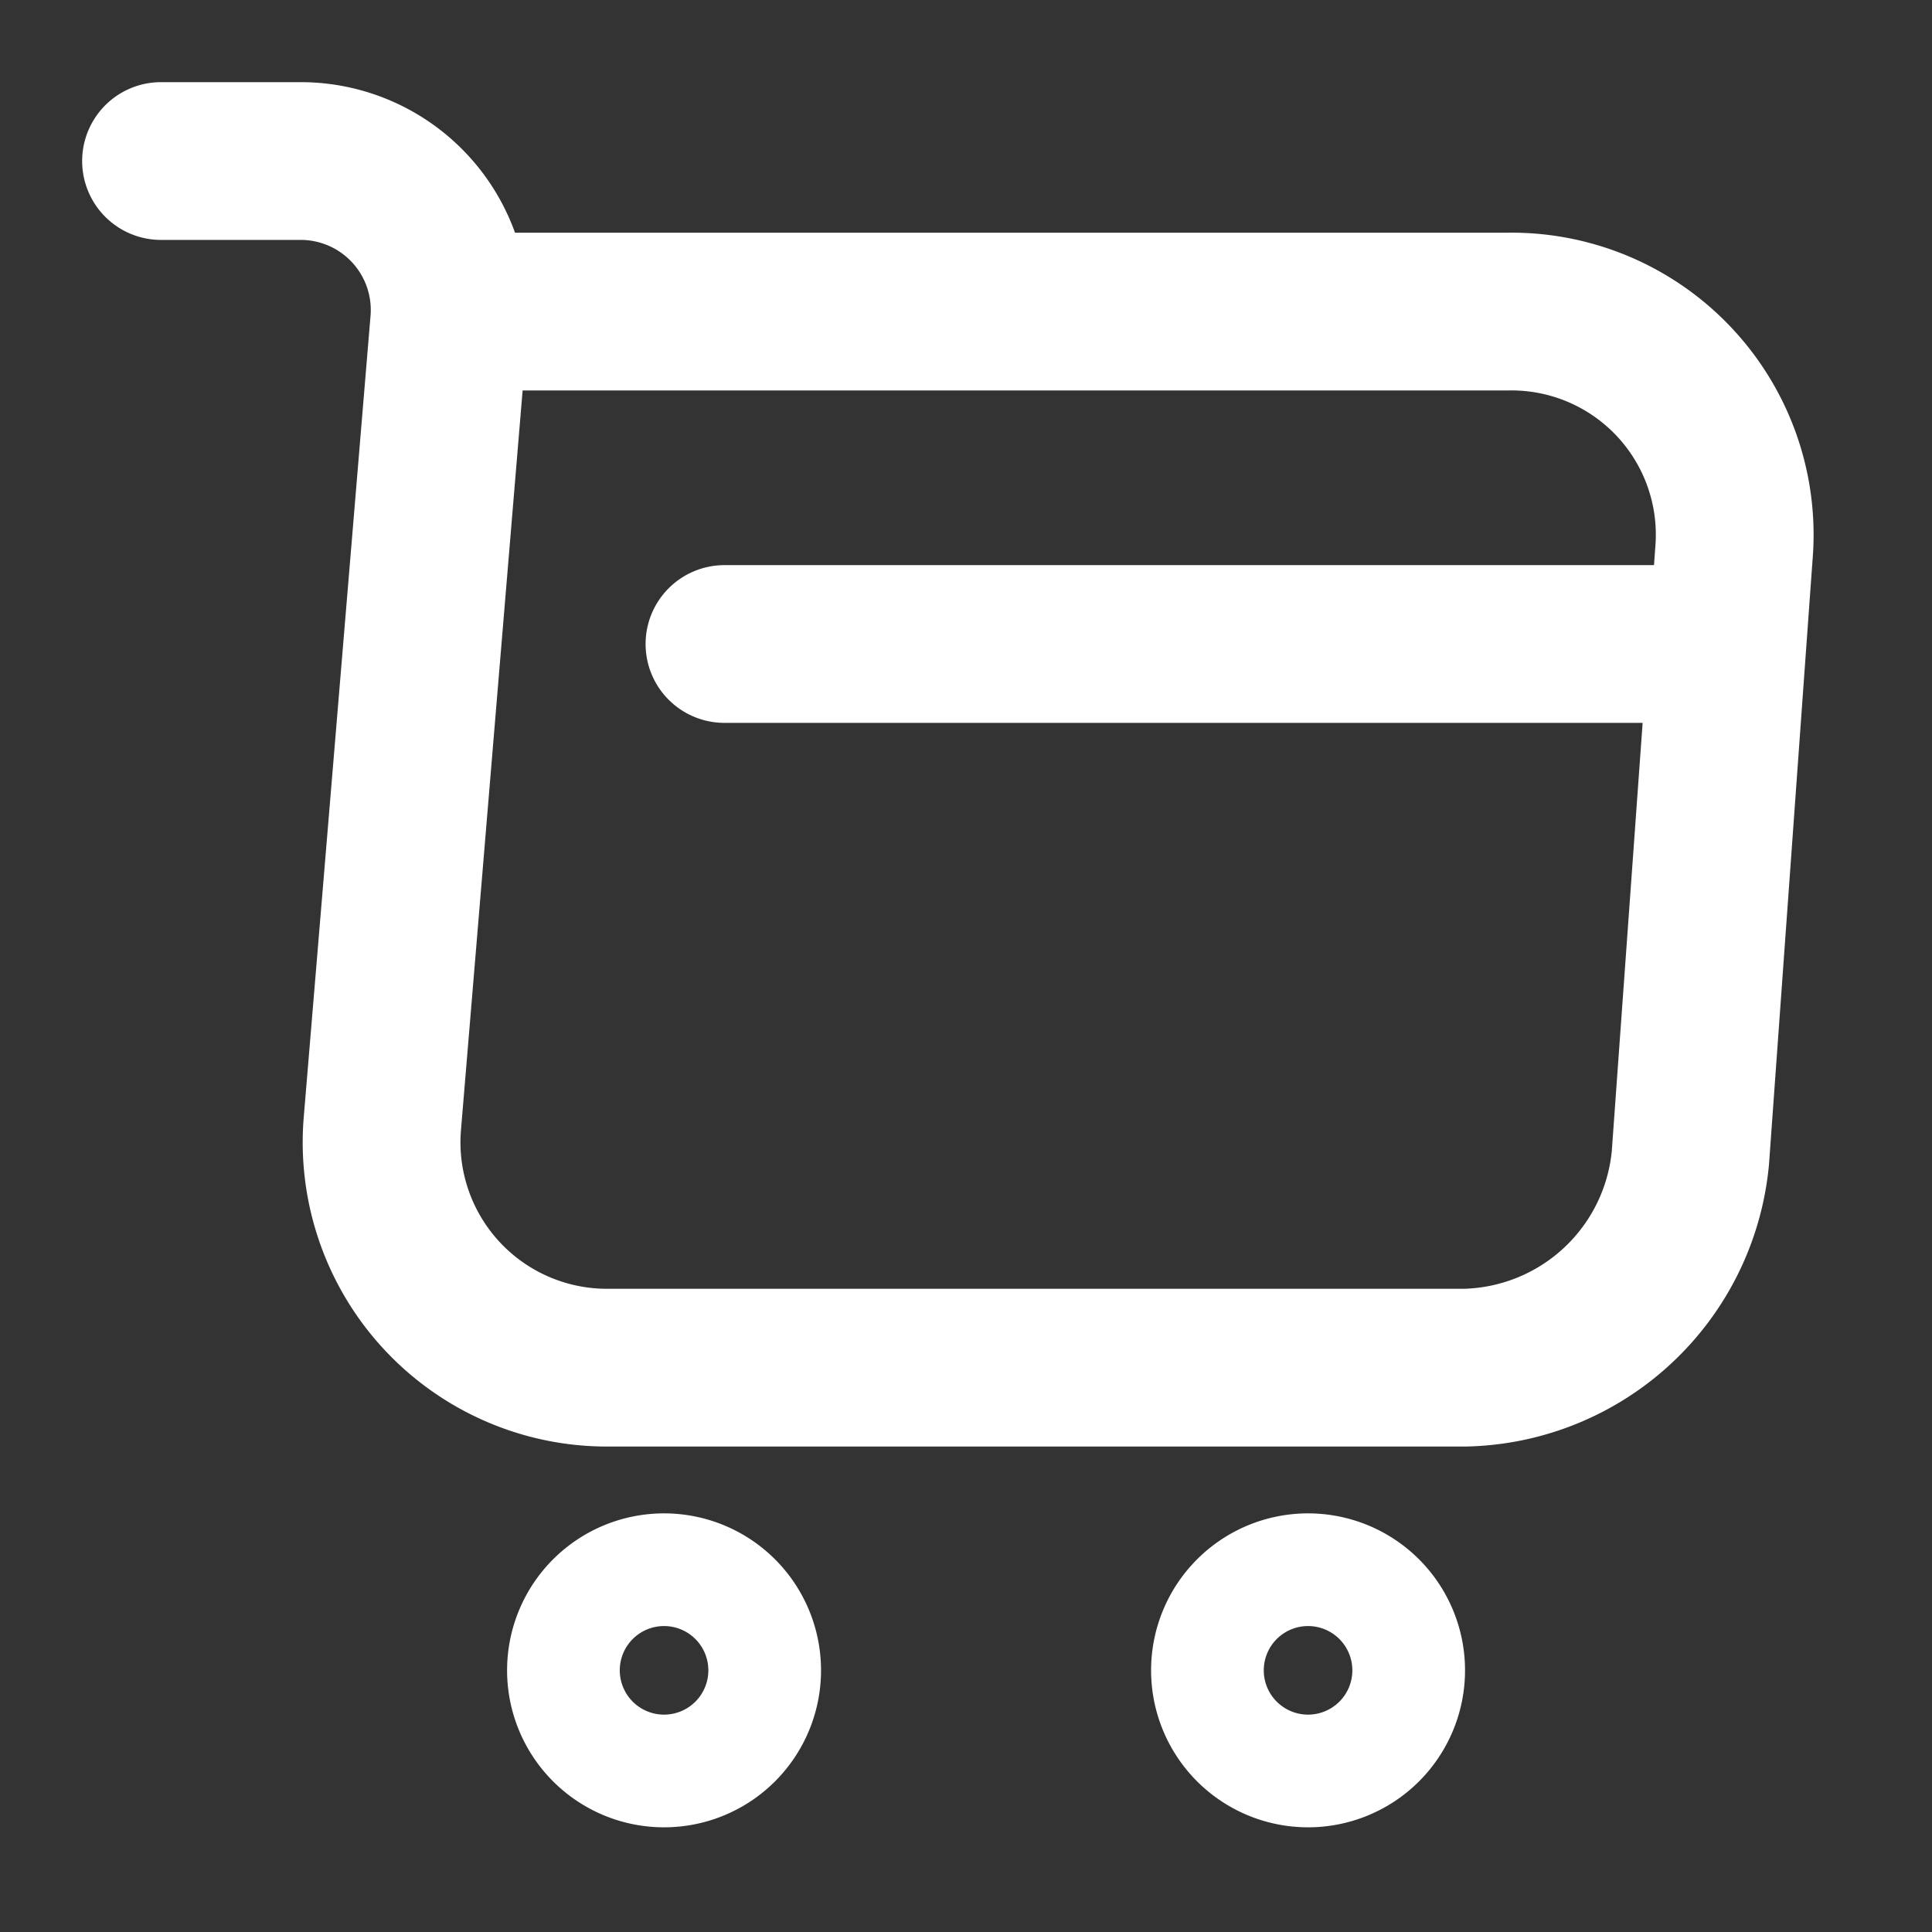
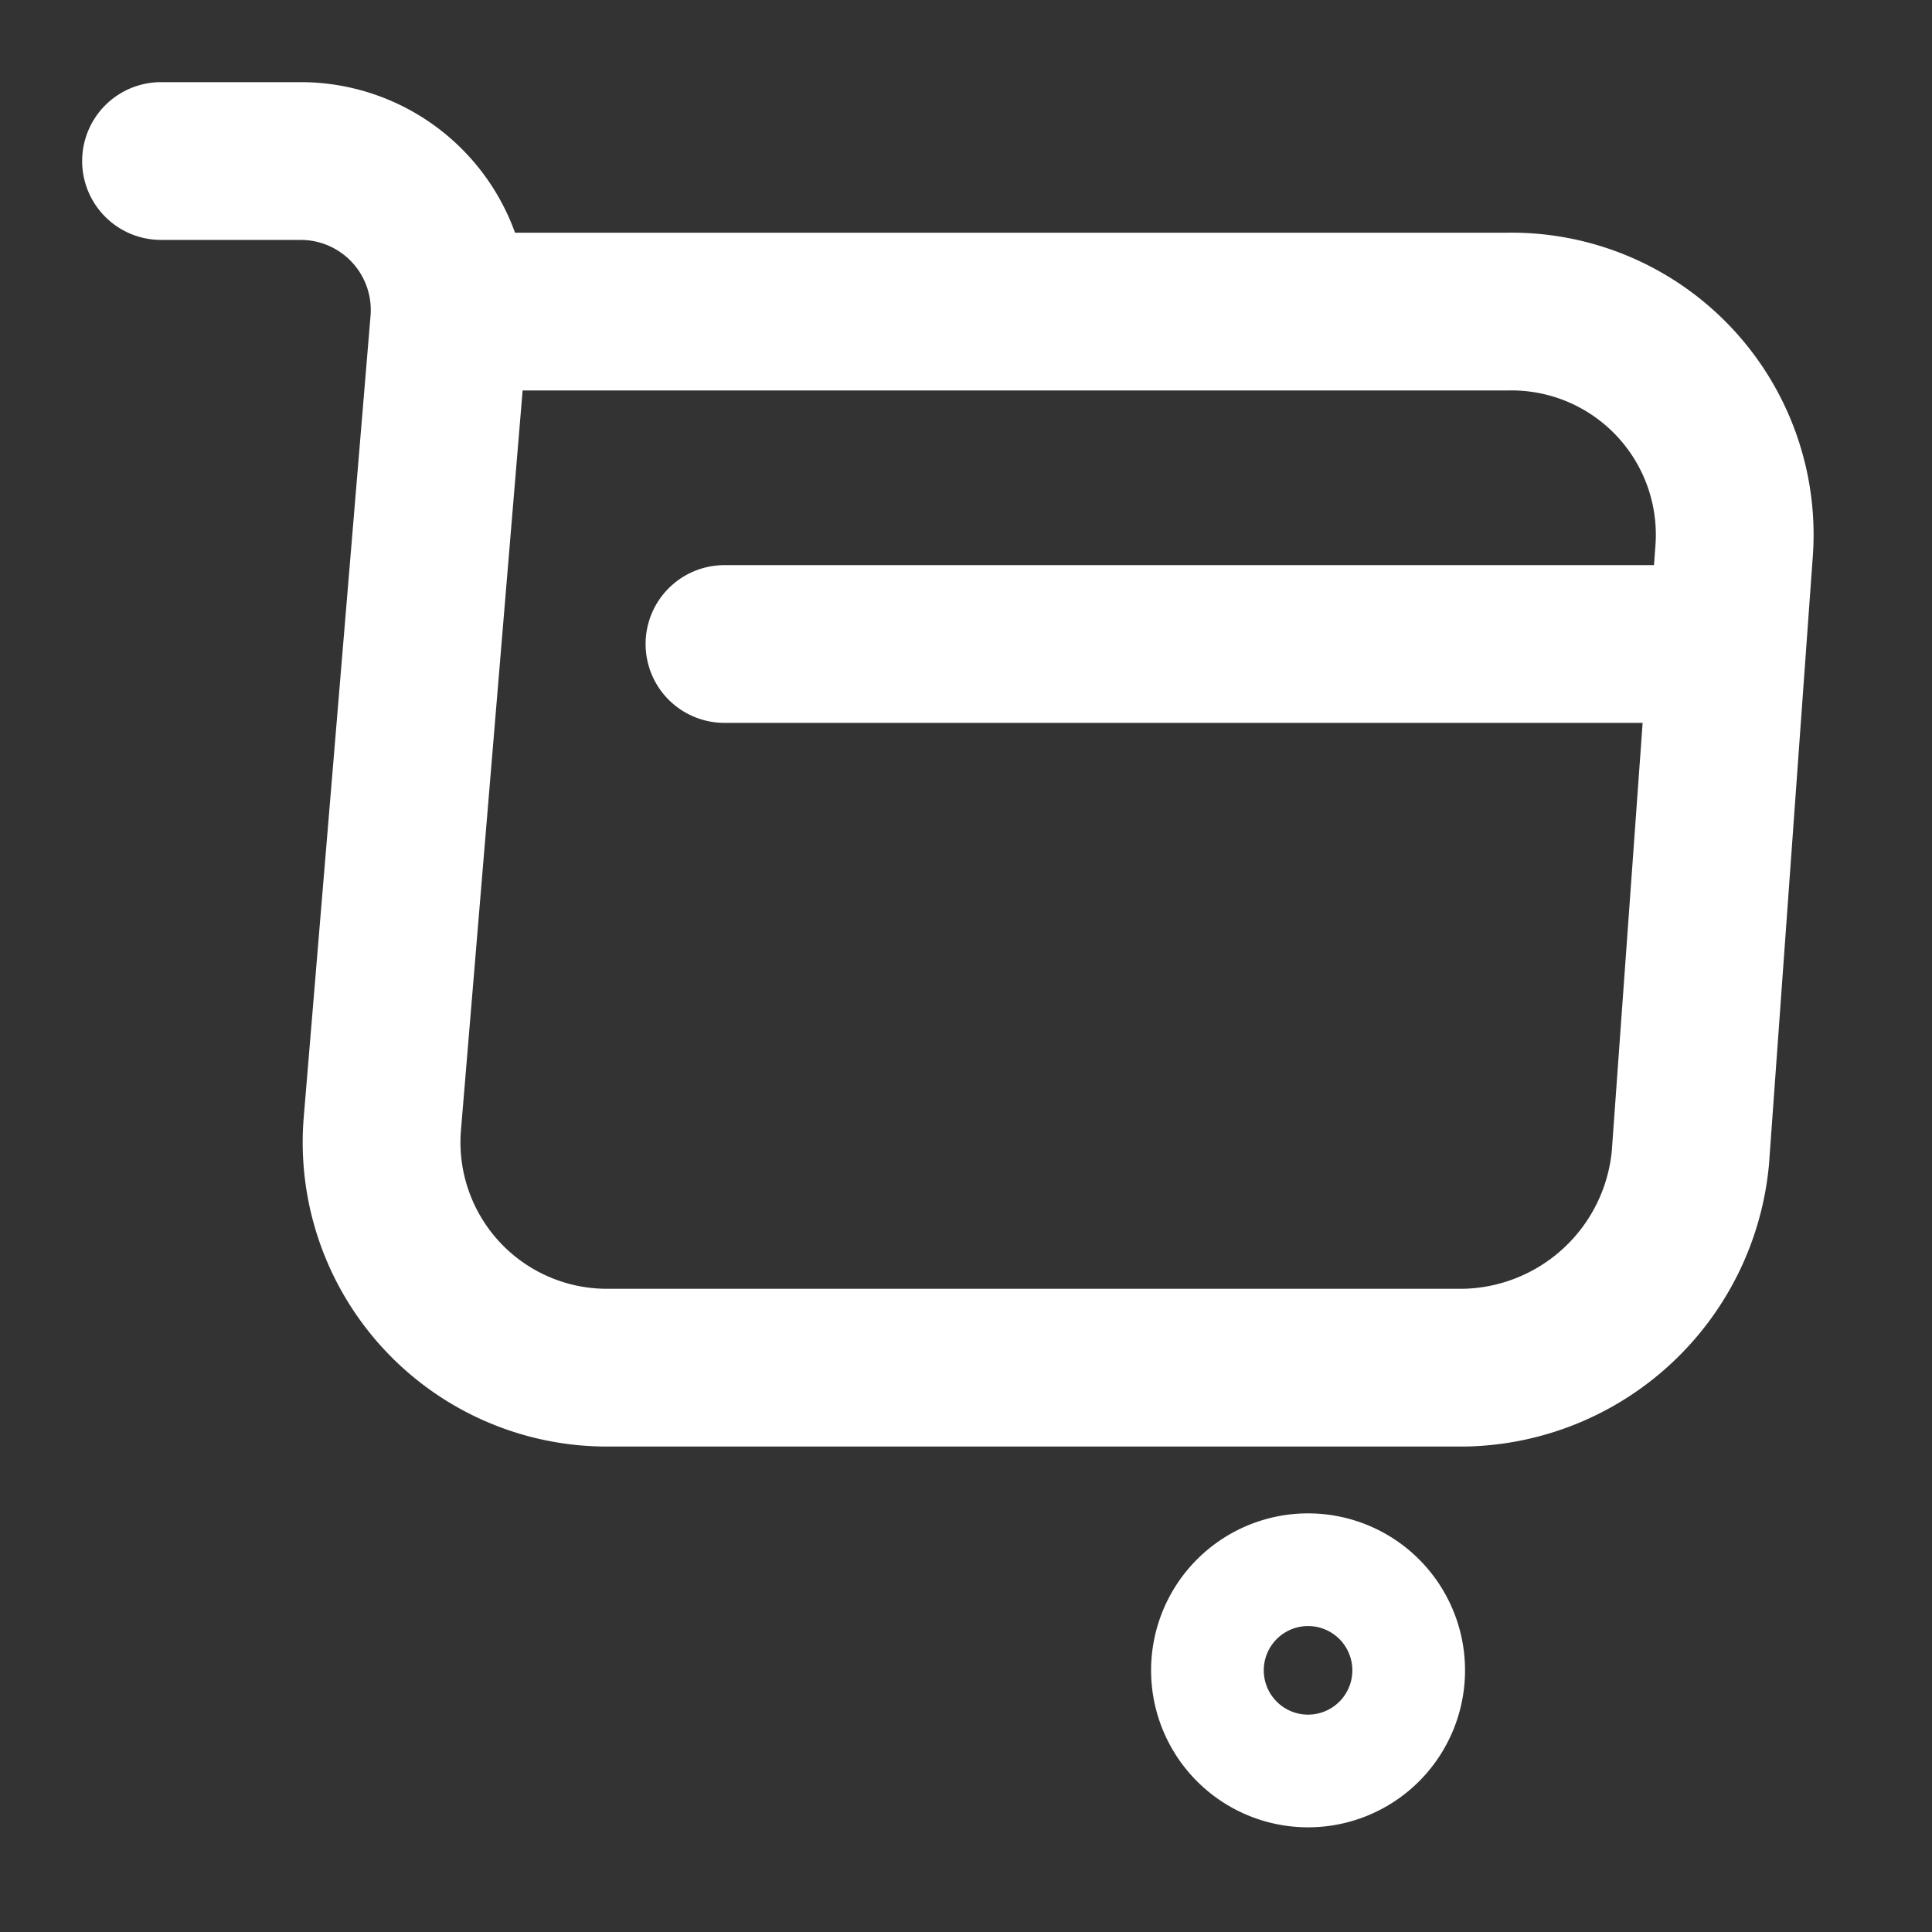
<svg xmlns="http://www.w3.org/2000/svg" id="cart-2" width="17.145" height="17.145" viewBox="0 0 17.145 17.145">
  <rect x="0" y="0" width="17.145" height="17.145" fill="#333333" stroke="none" />
  <path id="Vector" d="M0,0H1.243A1.322,1.322,0,0,1,2.557,1.429L1.964,8.544a2,2,0,0,0,1.993,2.164h7.608a2.055,2.055,0,0,0,2.007-1.864l.386-5.358a1.981,1.981,0,0,0-2.007-2.15H2.729" transform="translate(1.429 1.429)" fill="none" stroke="#fff" stroke-linecap="round" stroke-linejoin="round" stroke-width="1.4" />
  <path id="Vector-2" data-name="Vector" d="M1.786.893A.893.893,0,1,1,.893,0,.893.893,0,0,1,1.786.893Z" transform="translate(10.715 13.93)" fill="none" stroke="#fff" stroke-linecap="round" stroke-linejoin="round" stroke-width="1" />
-   <path id="Vector-3" data-name="Vector" d="M1.786.893A.893.893,0,1,1,.893,0,.893.893,0,0,1,1.786.893Z" transform="translate(5 13.93)" fill="none" stroke="#fff" stroke-linecap="round" stroke-linejoin="round" stroke-width="1" />
  <path id="Vector-4" data-name="Vector" d="M0,0H8.572" transform="translate(6.429 5.715)" fill="none" stroke="#fff" stroke-linecap="round" stroke-linejoin="round" stroke-width="1.4" />
  <path id="Vector-5" data-name="Vector" d="M0,0H17.145V17.145H0Z" fill="none" opacity="0" />
</svg>